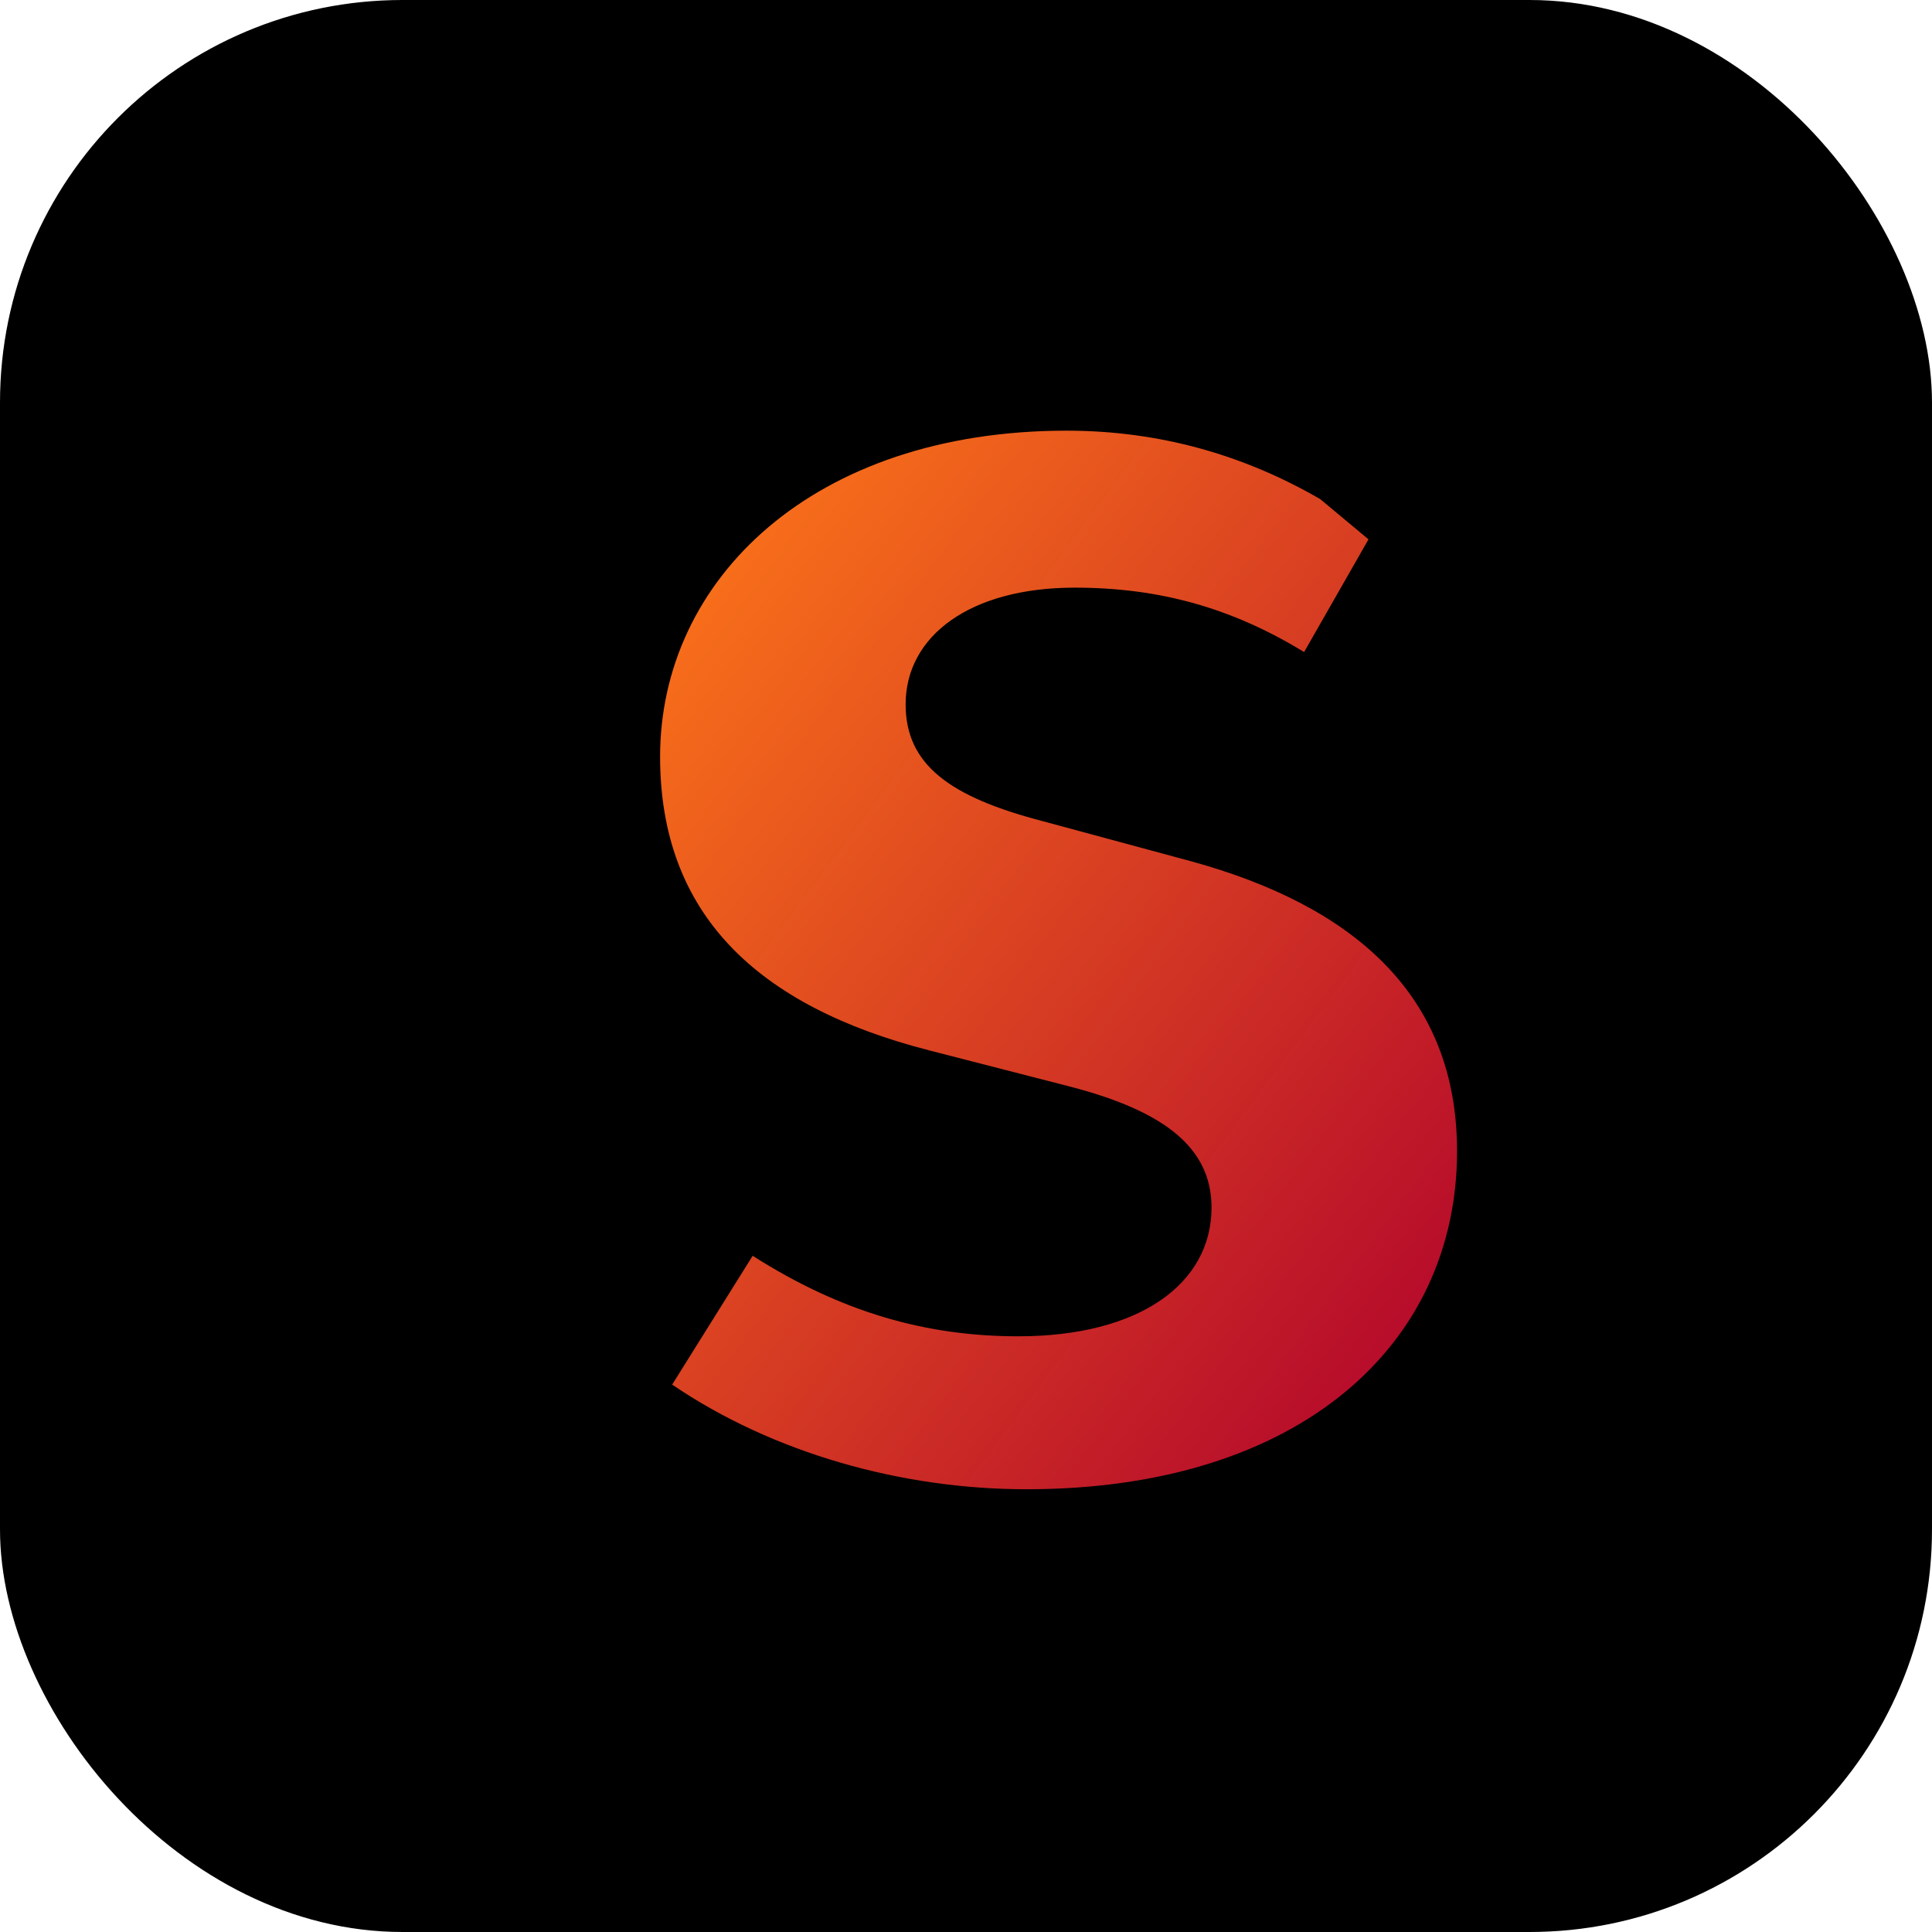
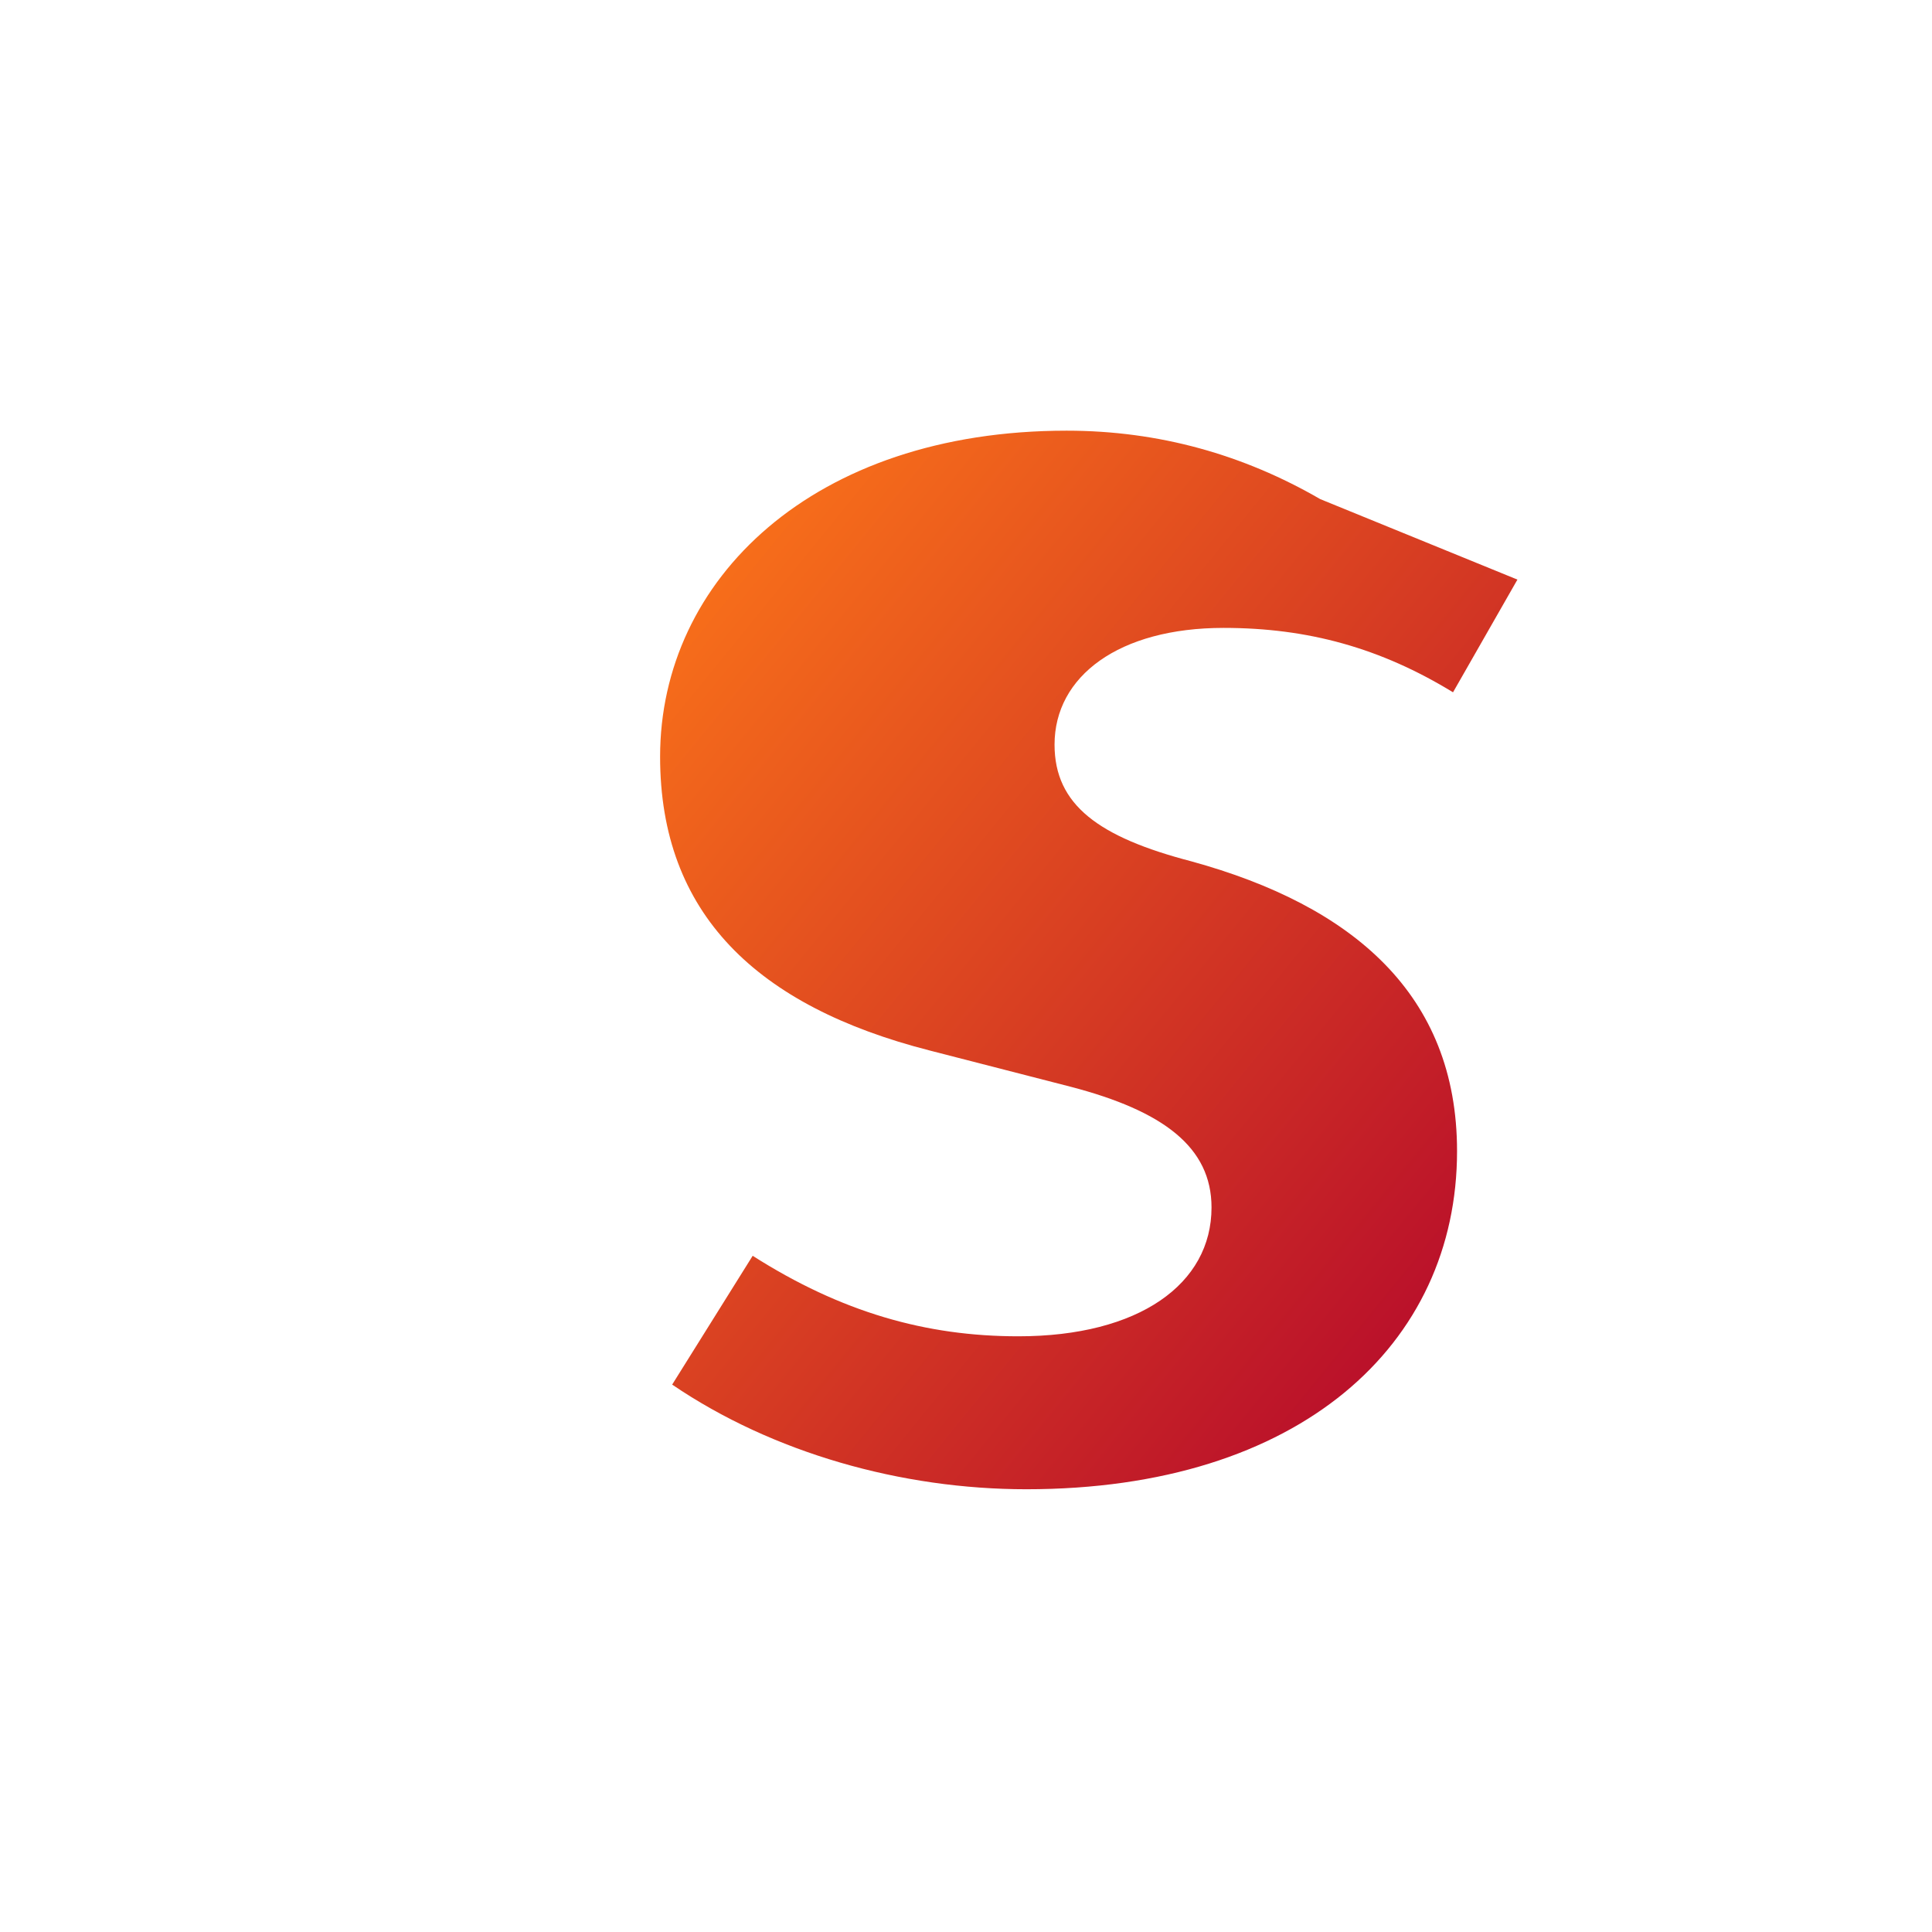
<svg xmlns="http://www.w3.org/2000/svg" width="48" height="48" viewBox="0 0 48 48" role="img" aria-label="swiftly.sh icon">
  <defs>
    <linearGradient id="g" x1="0" y1="0" x2="1" y2="1">
      <stop offset="0" stop-color="#ff7a18" />
      <stop offset="1" stop-color="#af002d" />
    </linearGradient>
  </defs>
-   <rect width="48" height="48" rx="10" fill="#000" />
-   <path fill="url(#g)" d="M32.8 12.4c-1.9-1.1-4-1.7-6.3-1.7-6.3 0-10.1 3.7-10.1 8.1 0 3.9 2.4 6.2 6.7 7.3l3.5.9c2.3.6 3.5 1.5 3.5 3 0 1.9-1.8 3.2-4.8 3.2-2.3 0-4.4-.6-6.6-2l-2 3.2c2.5 1.7 5.7 2.6 8.8 2.6 6.8 0 10.7-3.6 10.7-8.4 0-3.9-2.6-6.1-6.6-7.2l-3.7-1c-2.3-.6-3.4-1.4-3.4-2.9 0-1.7 1.6-2.9 4.2-2.9 2.1 0 3.9.5 5.7 1.6l1.6-2.8z" />
+   <path fill="url(#g)" d="M32.8 12.4c-1.9-1.1-4-1.7-6.3-1.7-6.3 0-10.1 3.7-10.1 8.1 0 3.9 2.4 6.2 6.7 7.3l3.5.9c2.3.6 3.5 1.5 3.5 3 0 1.9-1.8 3.2-4.8 3.2-2.3 0-4.4-.6-6.6-2l-2 3.2c2.5 1.7 5.7 2.6 8.8 2.6 6.8 0 10.7-3.6 10.7-8.4 0-3.9-2.6-6.1-6.6-7.2c-2.3-.6-3.4-1.4-3.4-2.9 0-1.7 1.6-2.9 4.2-2.9 2.1 0 3.9.5 5.7 1.6l1.6-2.8z" />
</svg>